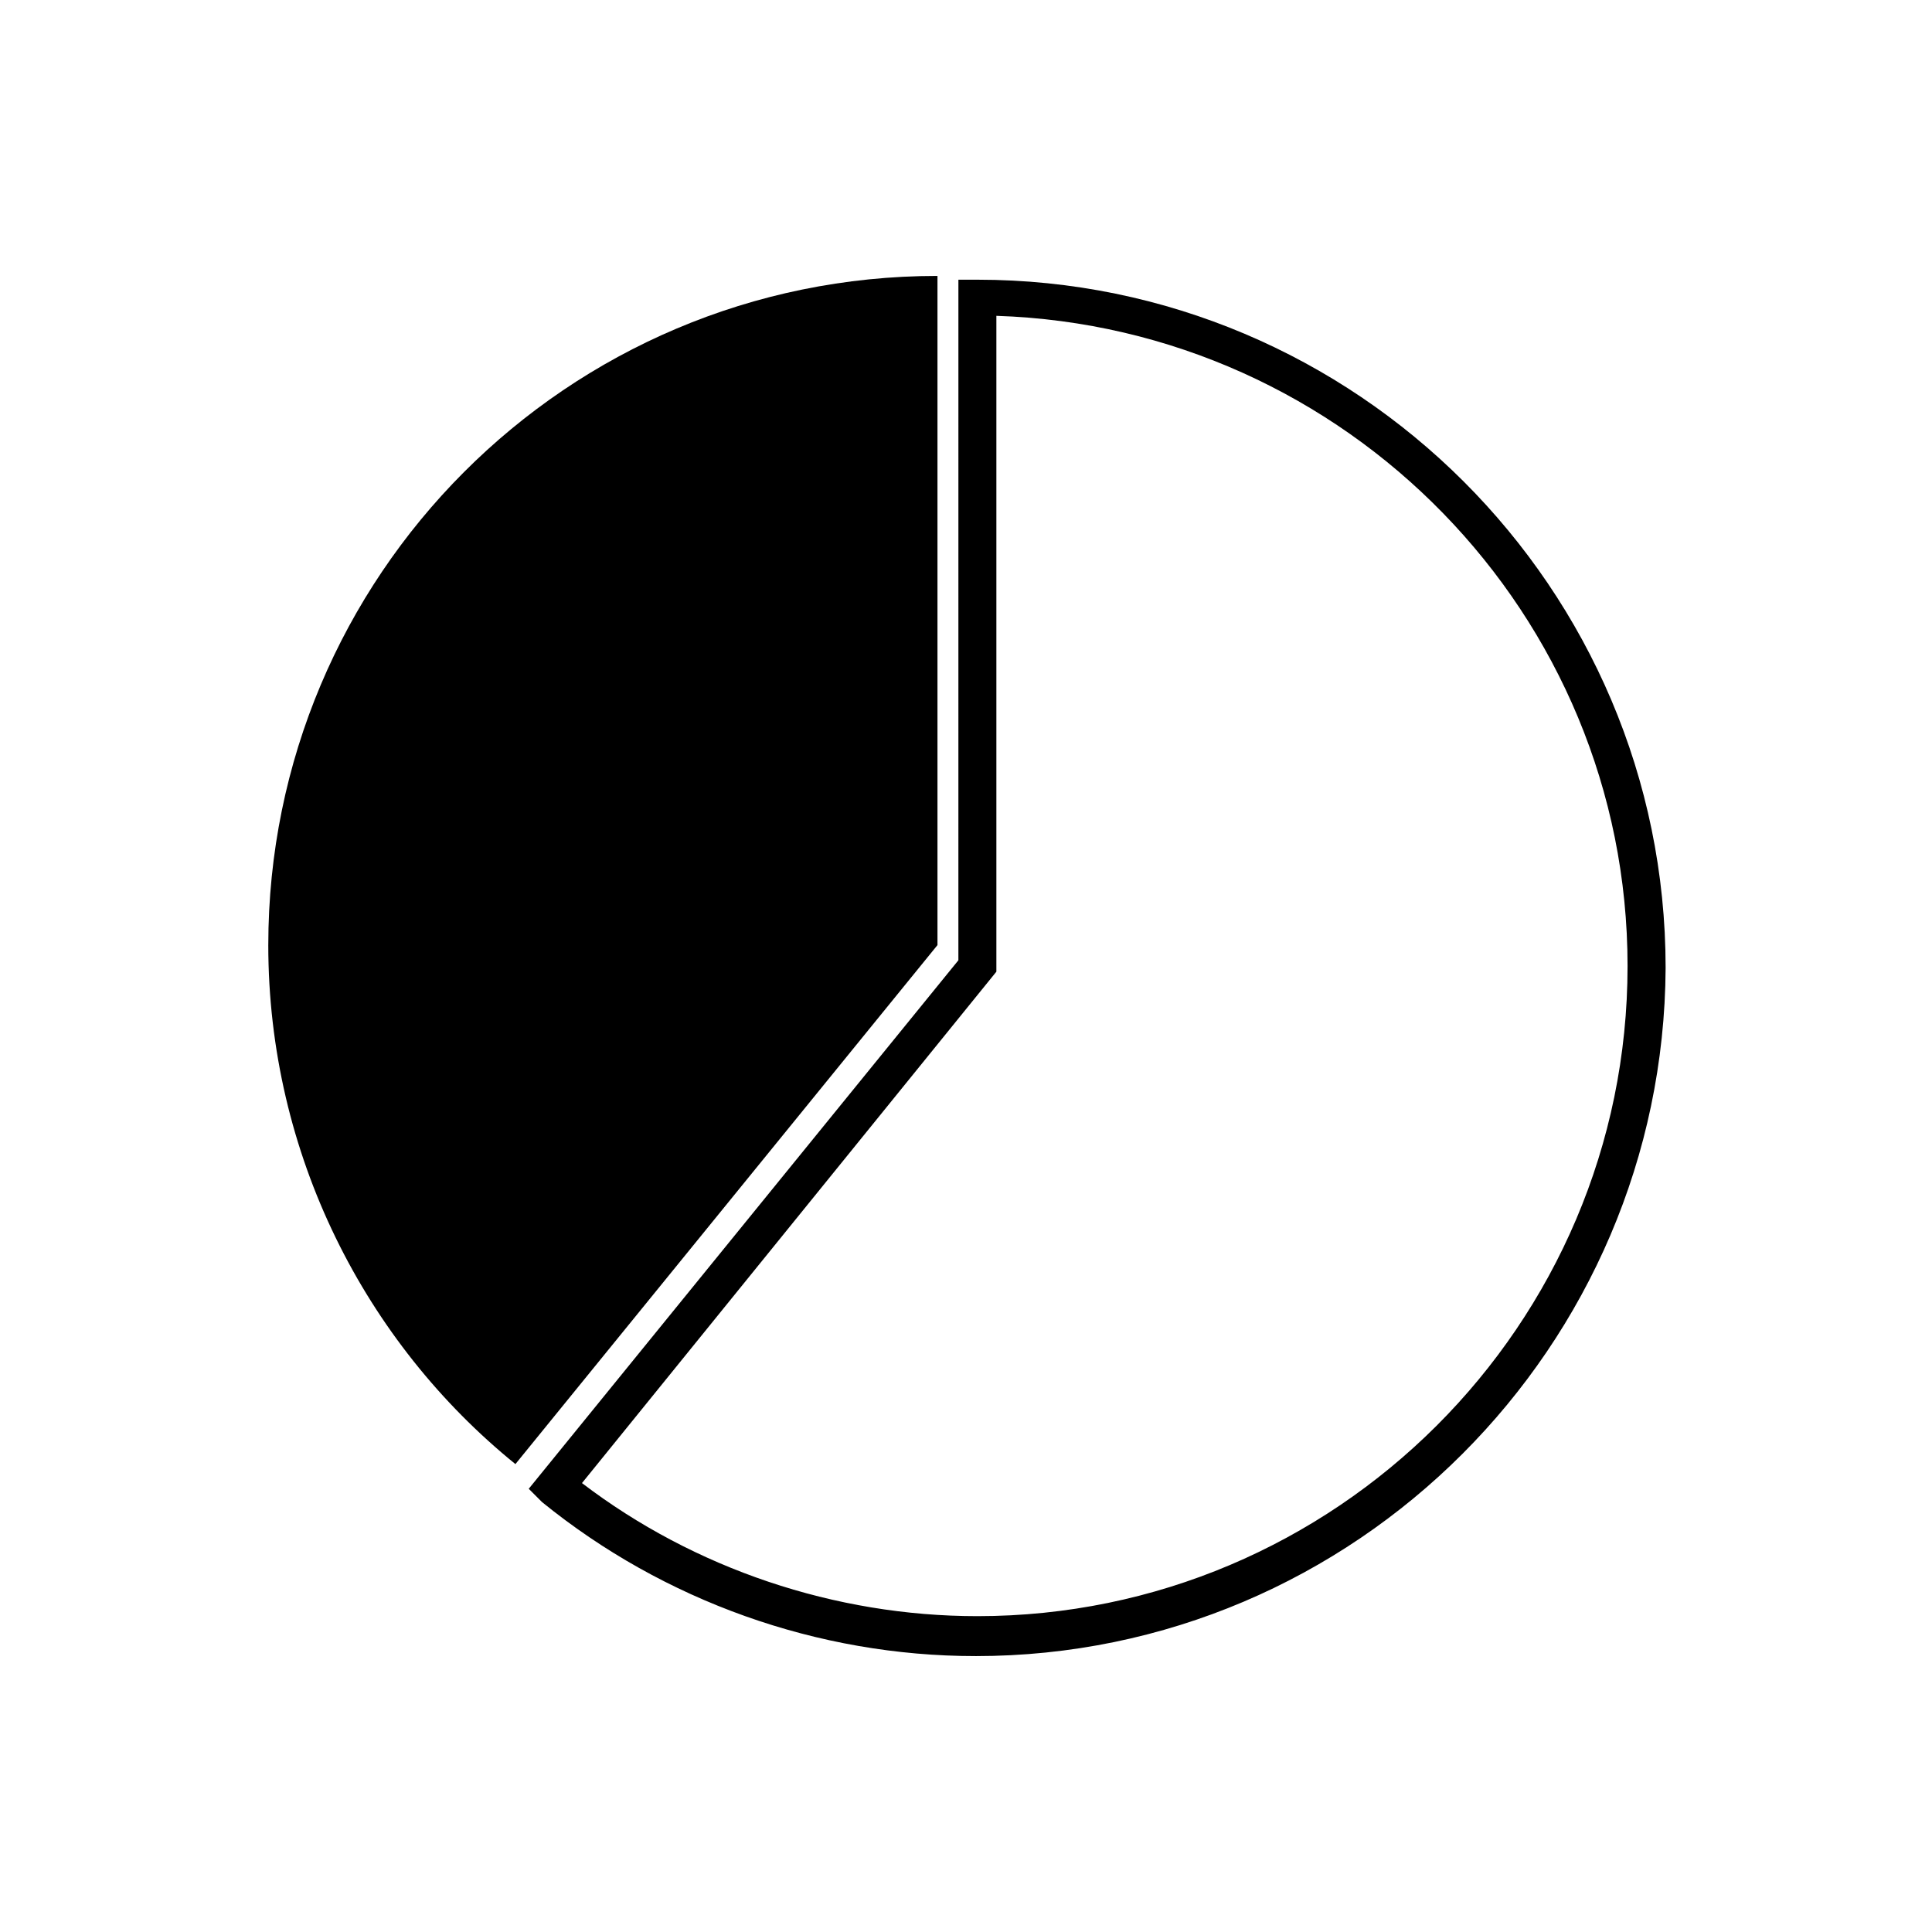
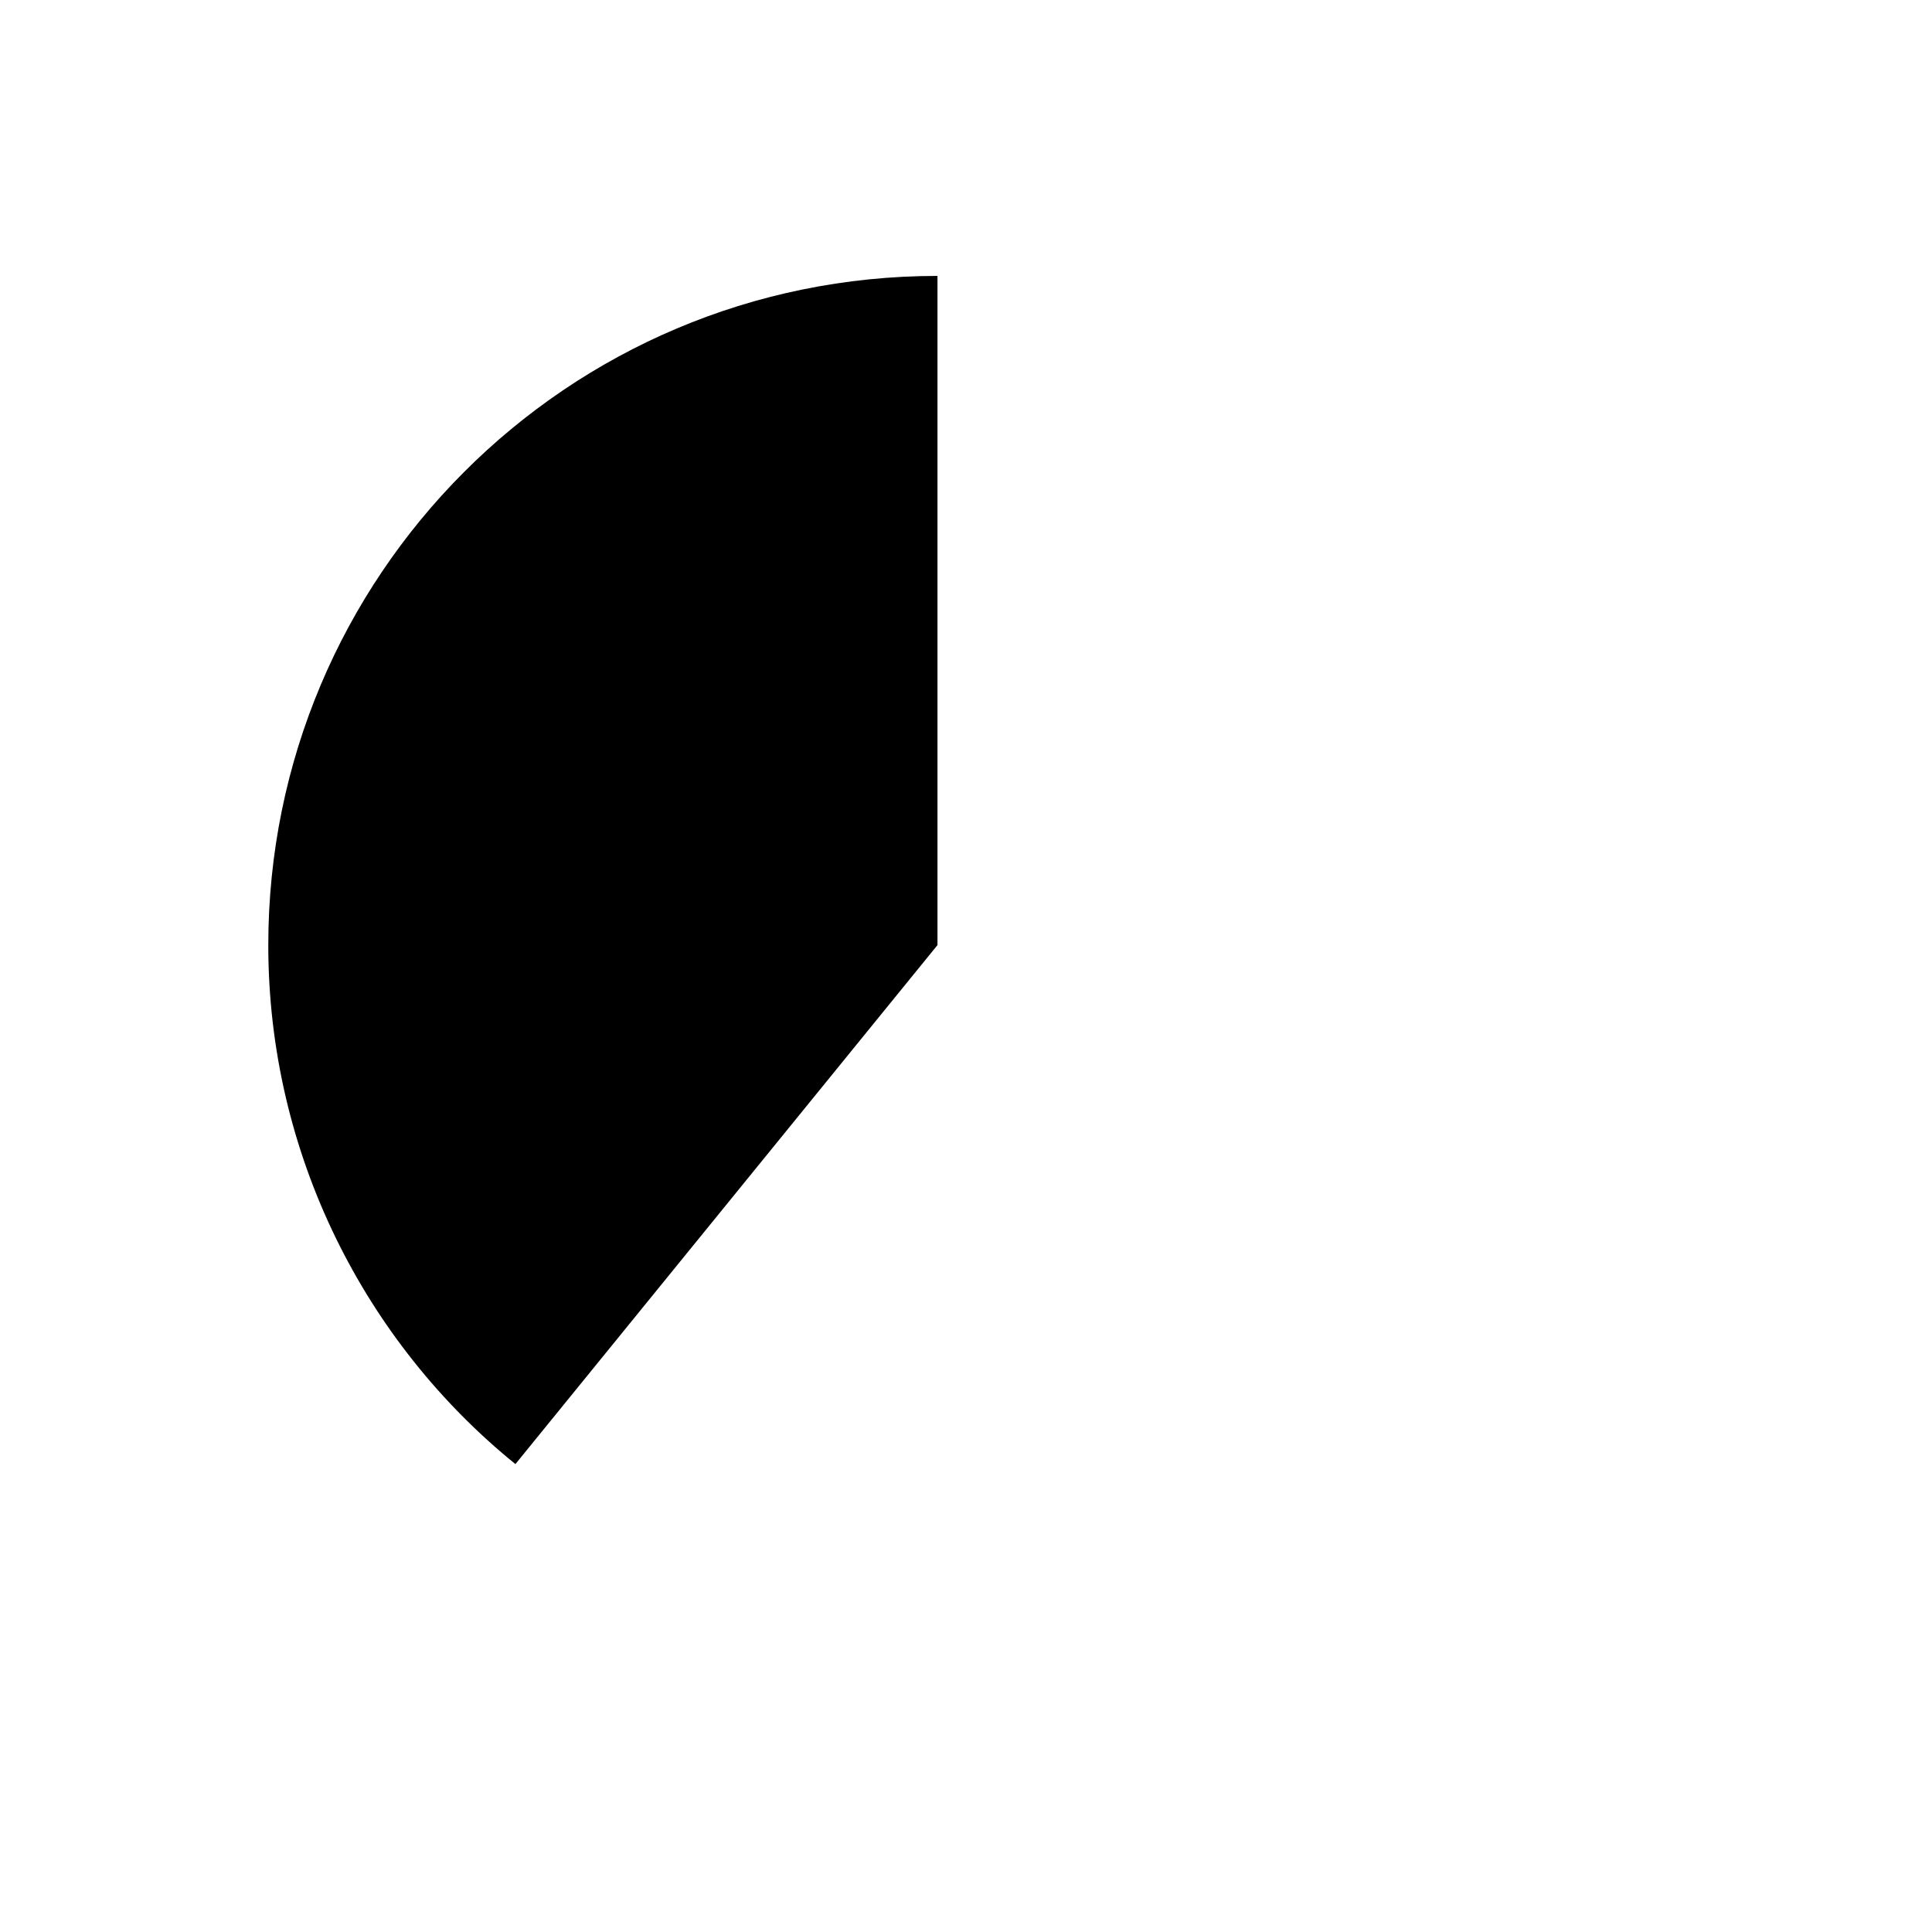
<svg xmlns="http://www.w3.org/2000/svg" fill="#000000" width="800px" height="800px" version="1.1" viewBox="144 144 512 512">
  <g>
-     <path d="m402.52 582.88c-41.816 0-82.625-14.609-114.87-40.809l-3.527-3.527 113.86-140.06 0.004-180.36h5.039c100.26 0 182.38 81.617 182.38 182.38-0.504 100.26-82.121 182.38-182.89 182.38zm-104.29-45.848c29.727 22.672 67.008 35.266 104.79 35.266 94.715 0 172.3-77.082 172.3-172.3 0-93.203-74.562-169.28-167.27-172.3v173.81z" />
    <path d="m215.1 394.46c0-97.738 79.098-177.34 177.34-177.34v177.34l-111.85 137.54c-39.801-32.242-65.492-82.121-65.492-137.54z" />
  </g>
</svg>